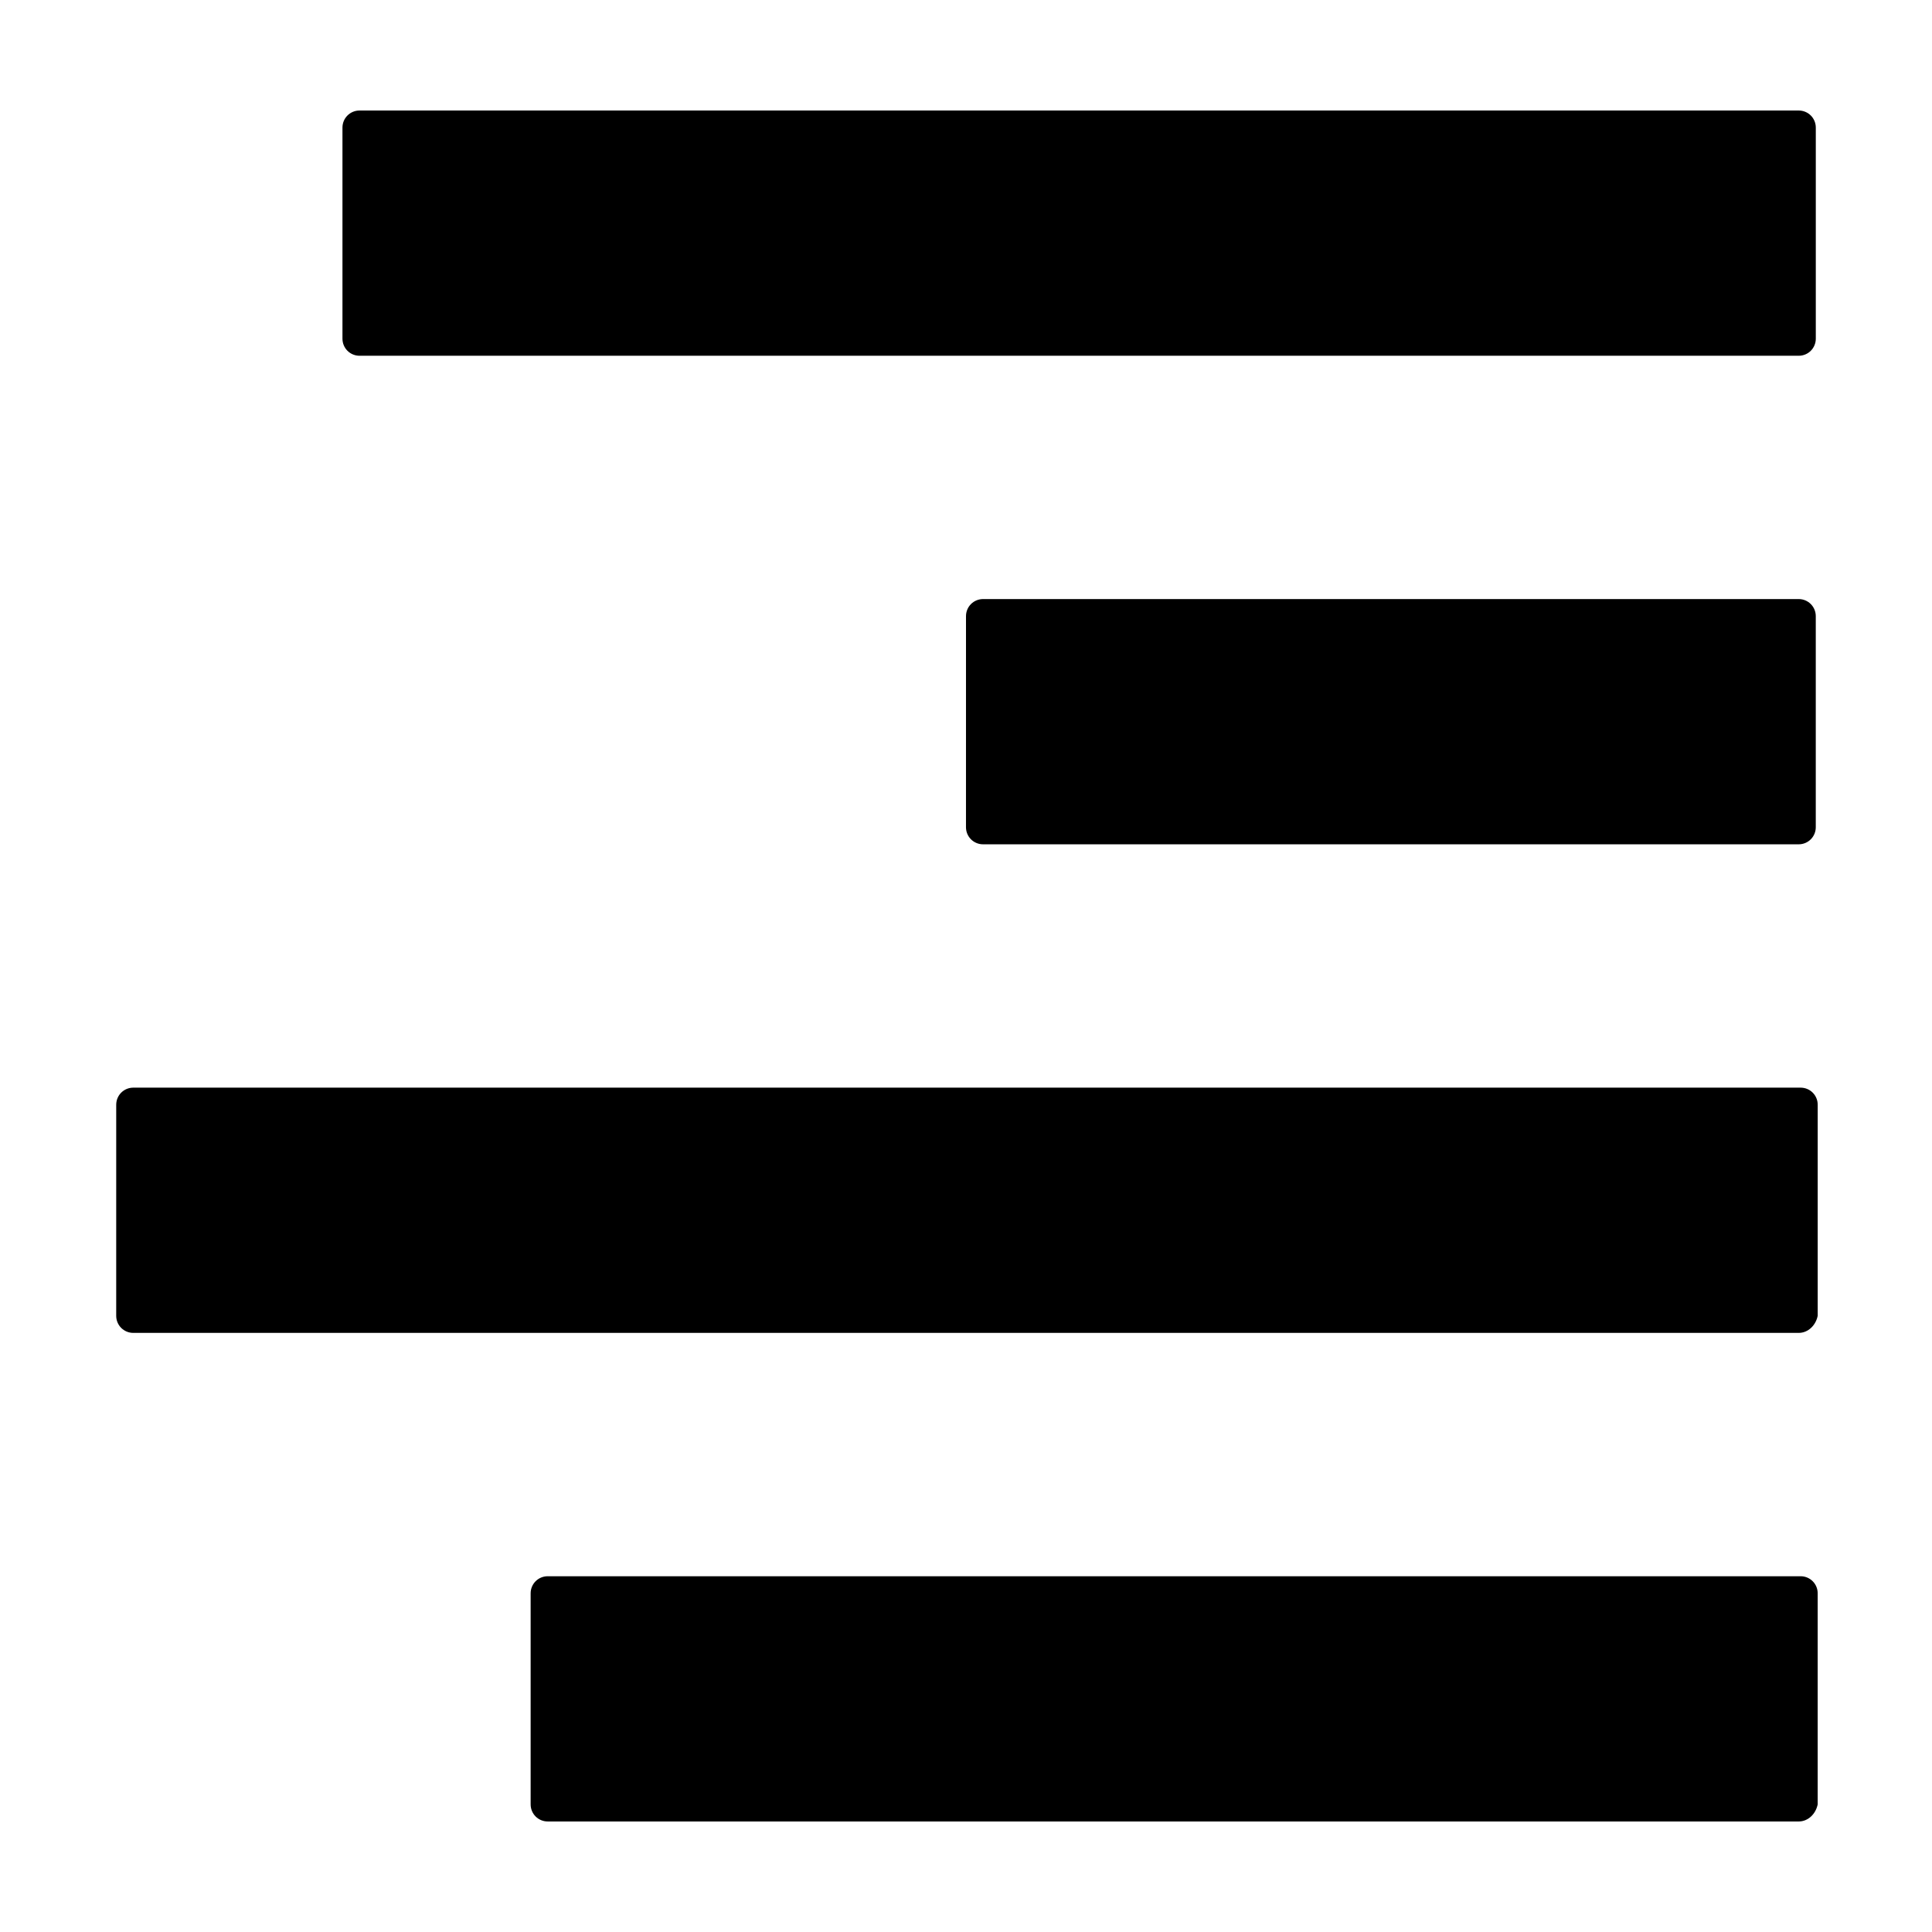
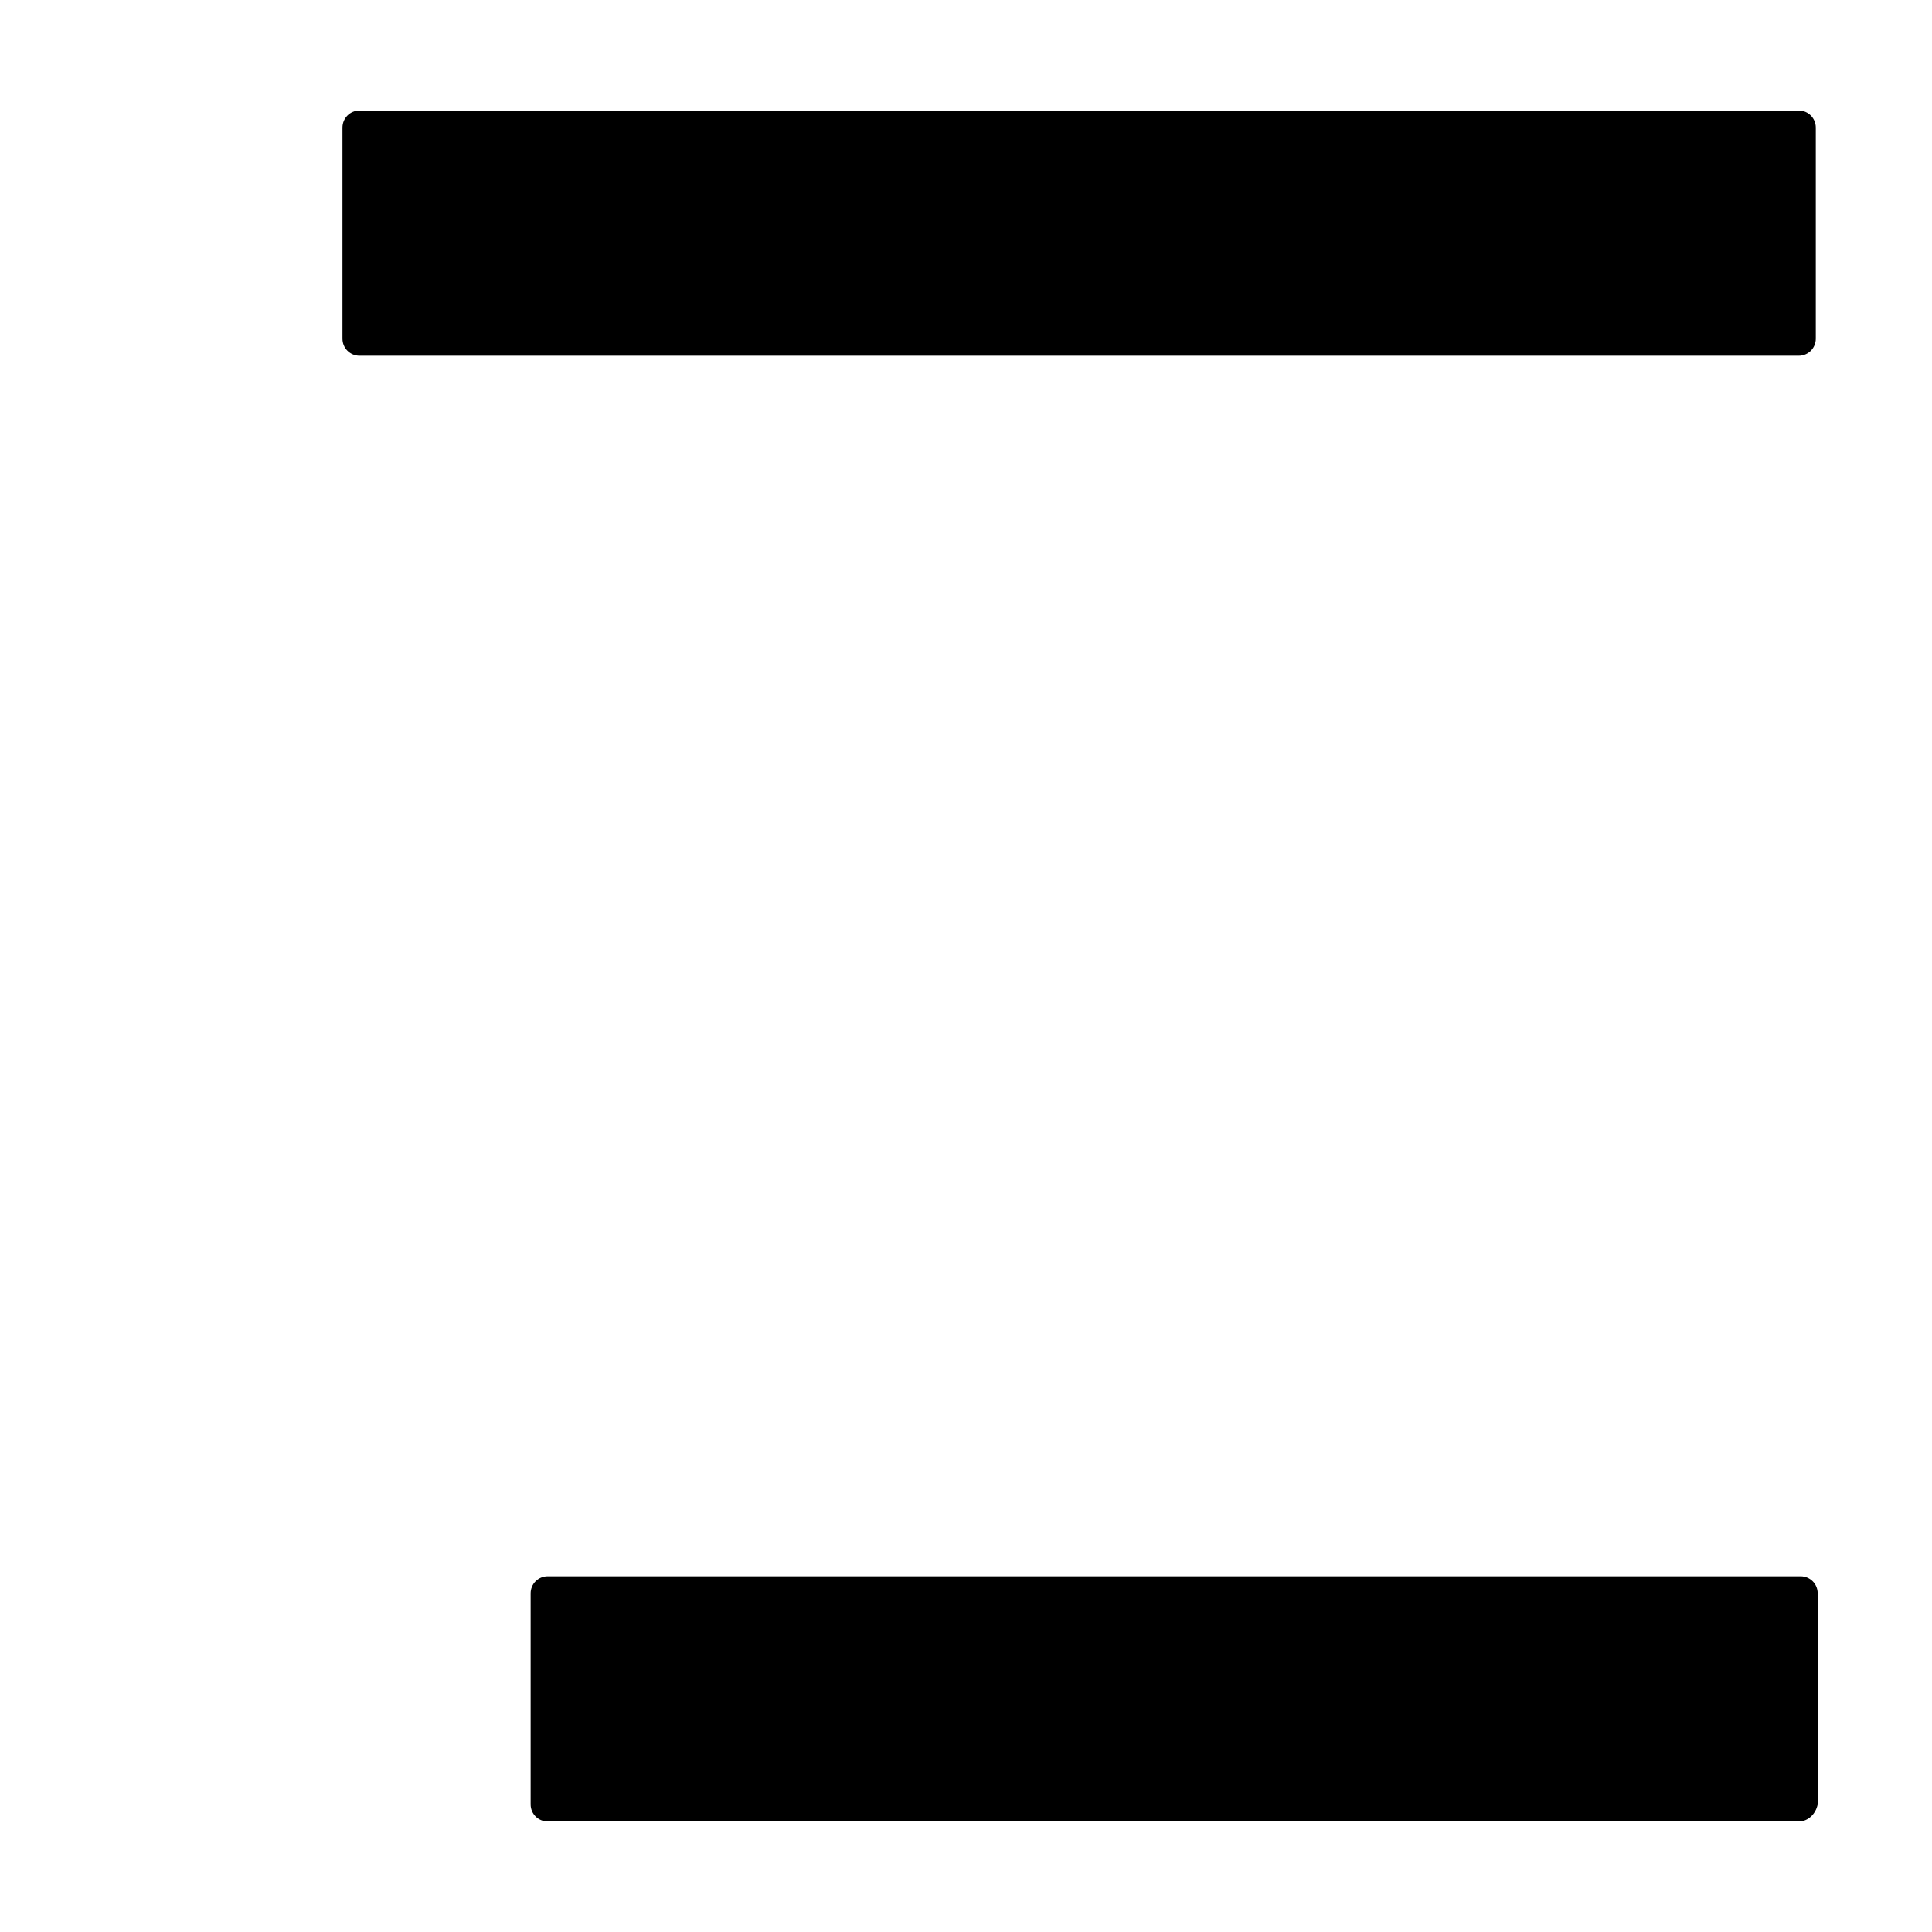
<svg xmlns="http://www.w3.org/2000/svg" fill="#000000" width="800px" height="800px" version="1.1" viewBox="144 144 512 512">
  <g>
    <path d="m620.67 626.71h-331.51c-2.519 0-4.535-2.016-4.535-4.535v-55.922c0-2.519 2.016-4.535 4.535-4.535h332.01c2.519 0 4.535 2.016 4.535 4.535v55.922c-0.504 2.523-2.519 4.535-5.039 4.535z" />
-     <path d="m620.67 497.23h-441.34c-2.519 0-4.535-2.016-4.535-4.535l0.004-55.922c0-2.519 2.016-4.535 4.535-4.535h441.84c2.519 0 4.535 2.016 4.535 4.535v55.922c-0.504 2.519-2.519 4.535-5.039 4.535z" />
-     <path d="m620.67 367.75h-216.14c-2.519 0-4.535-2.016-4.535-4.535l0.004-55.922c0-2.519 2.016-4.535 4.535-4.535h216.13c2.519 0 4.535 2.016 4.535 4.535v55.922c0 2.519-2.016 4.535-4.535 4.535z" />
    <path d="m620.67 238.28h-381.38c-2.519 0-4.535-2.016-4.535-4.535v-55.922c0-2.519 2.016-4.535 4.535-4.535h381.38c2.519 0 4.535 2.016 4.535 4.535v55.922c0 2.519-2.016 4.535-4.535 4.535z" />
  </g>
</svg>